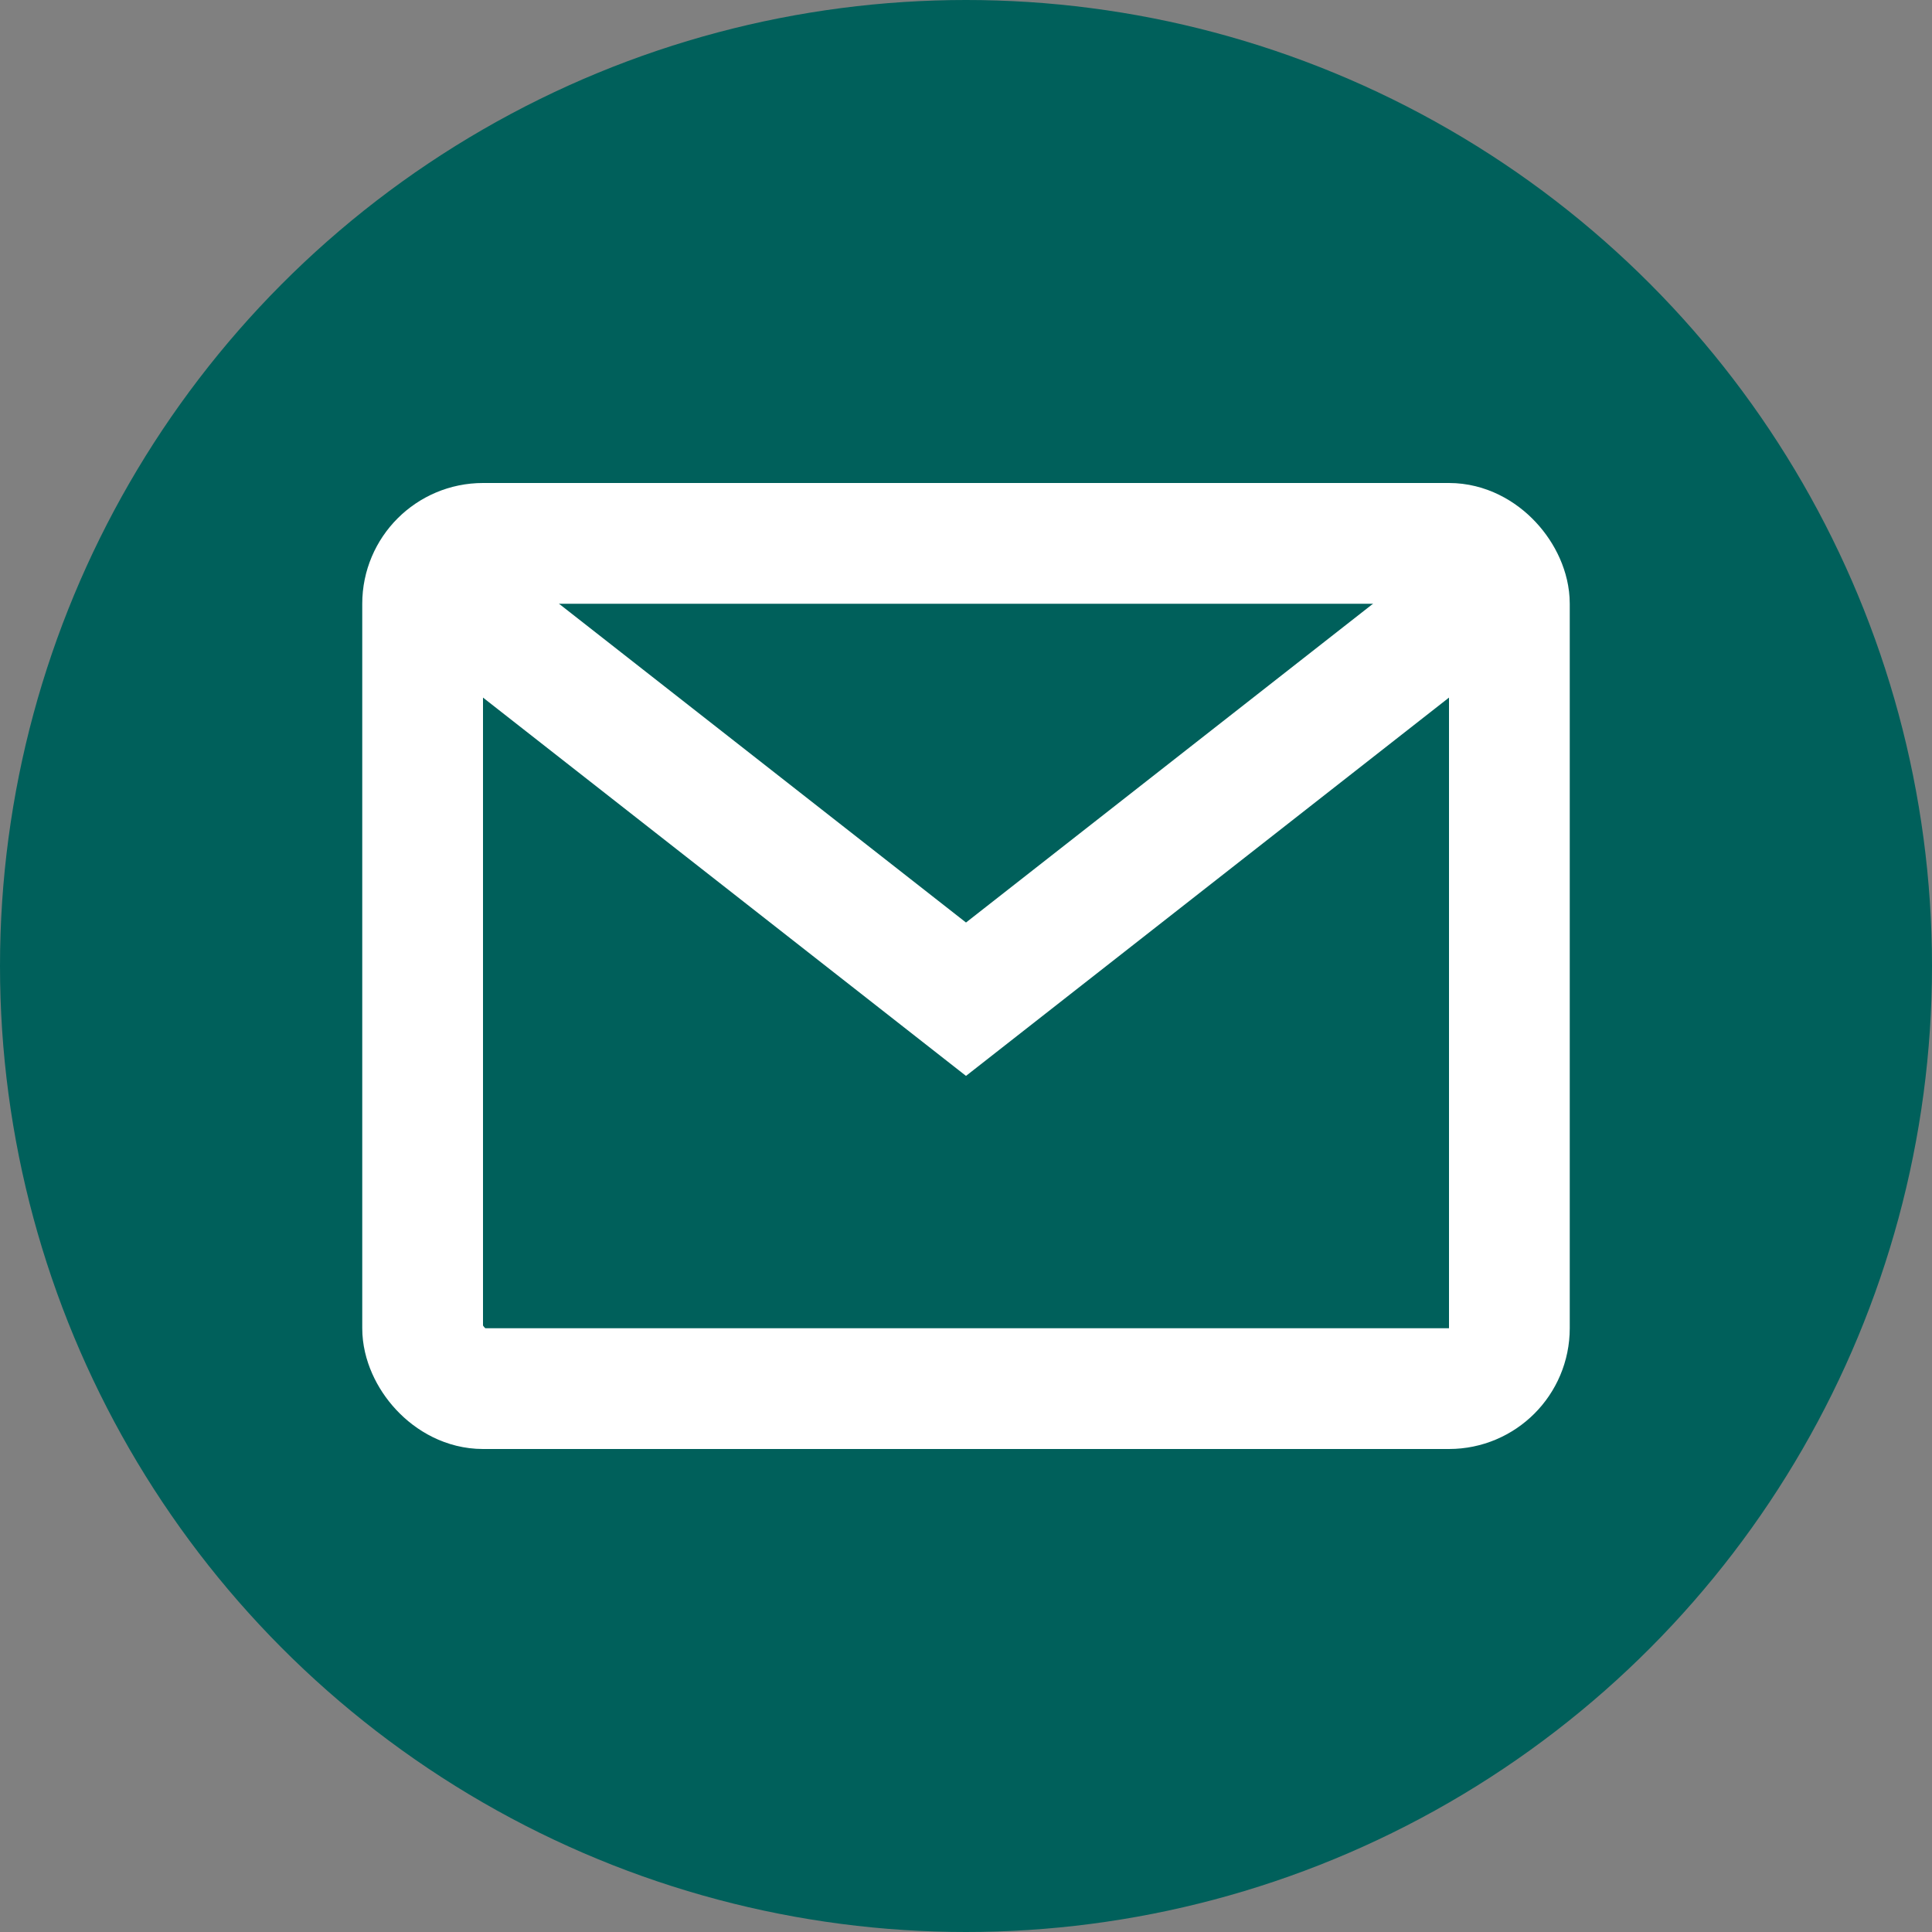
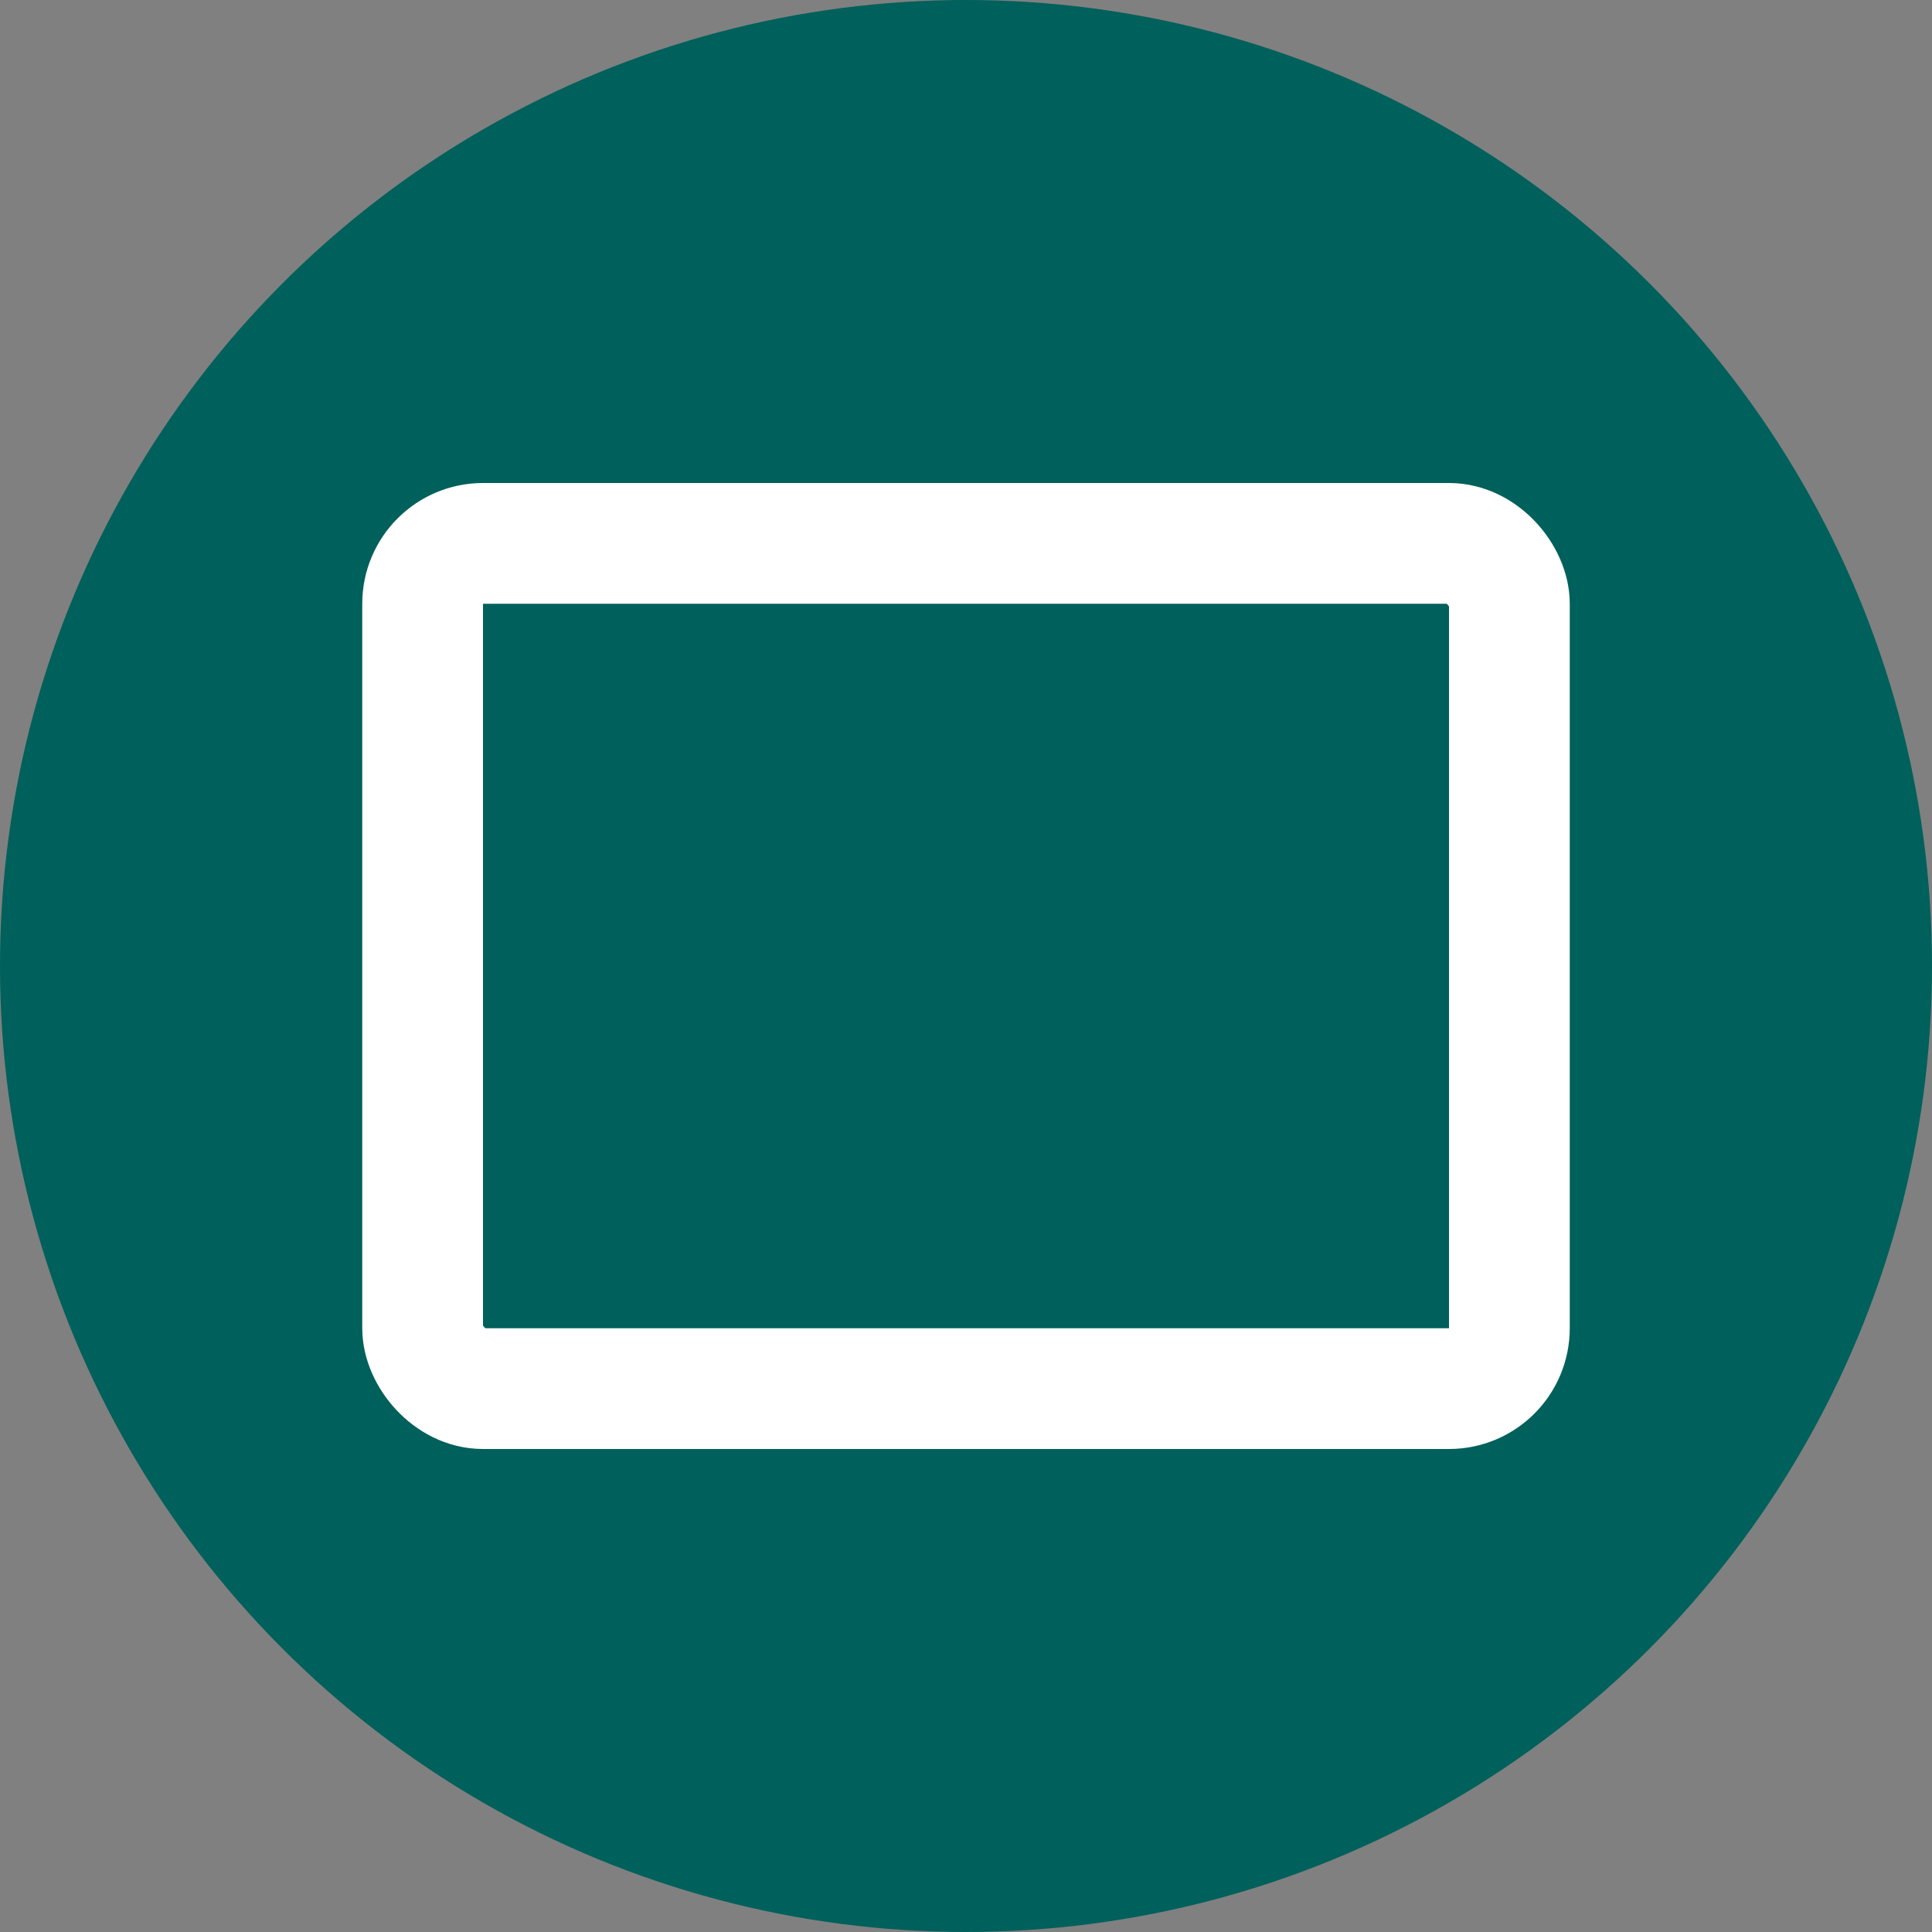
<svg xmlns="http://www.w3.org/2000/svg" id="b" width="32" height="32" viewBox="0 0 32 32">
  <rect x="0" y="0" width="32" height="32" fill="#808080" stroke="none" />
  <circle cx="16" cy="16" r="16" fill="#00605b" />
  <g id="c">
    <rect id="d" x="4" y="4" width="24" height="24" fill="none" />
    <g id="e">
      <g id="f">
        <g id="g">
          <g id="h">
            <g id="i">
              <rect x="6" y="8" width="20" height="16" rx="2" ry="2" fill="none" />
              <rect x="7" y="9" width="18" height="14" rx="1" ry="1" fill="none" stroke="#fff" stroke-width="2" />
            </g>
          </g>
        </g>
      </g>
-       <path id="j" d="m7.65,10.01l8.35,6.54,8.35-6.54" fill="none" stroke="#fff" stroke-width="2" />
    </g>
  </g>
</svg>